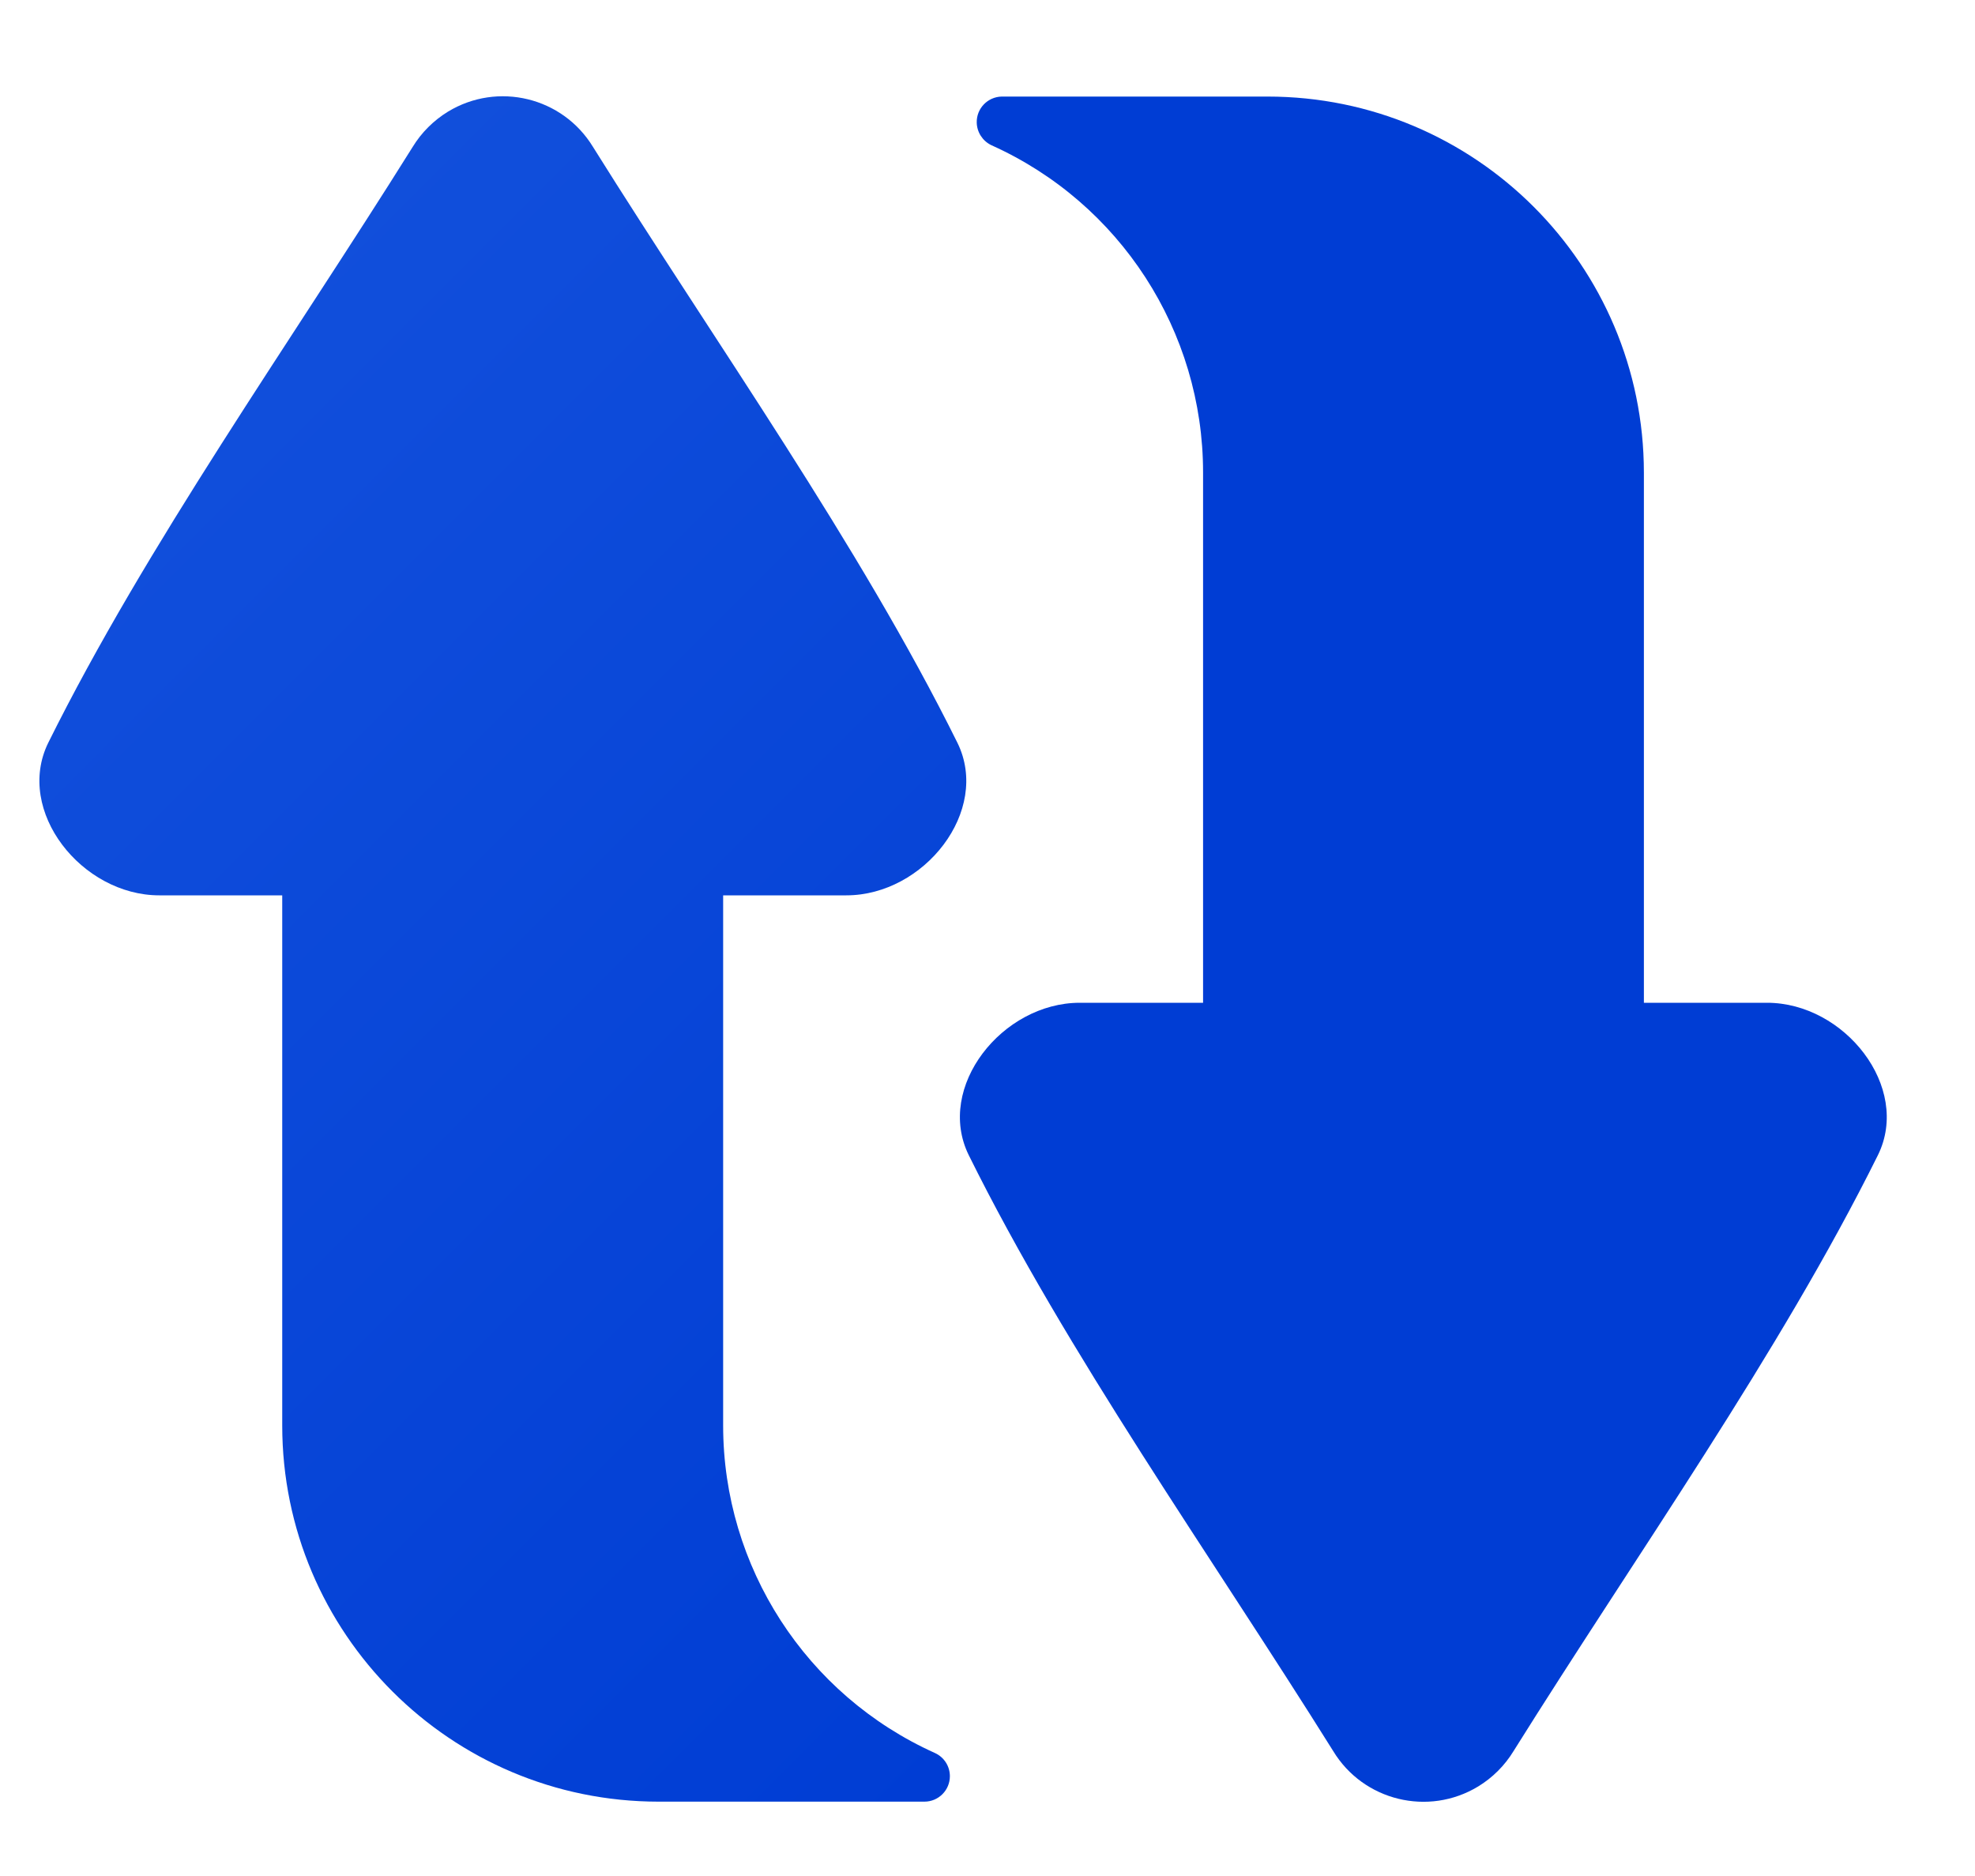
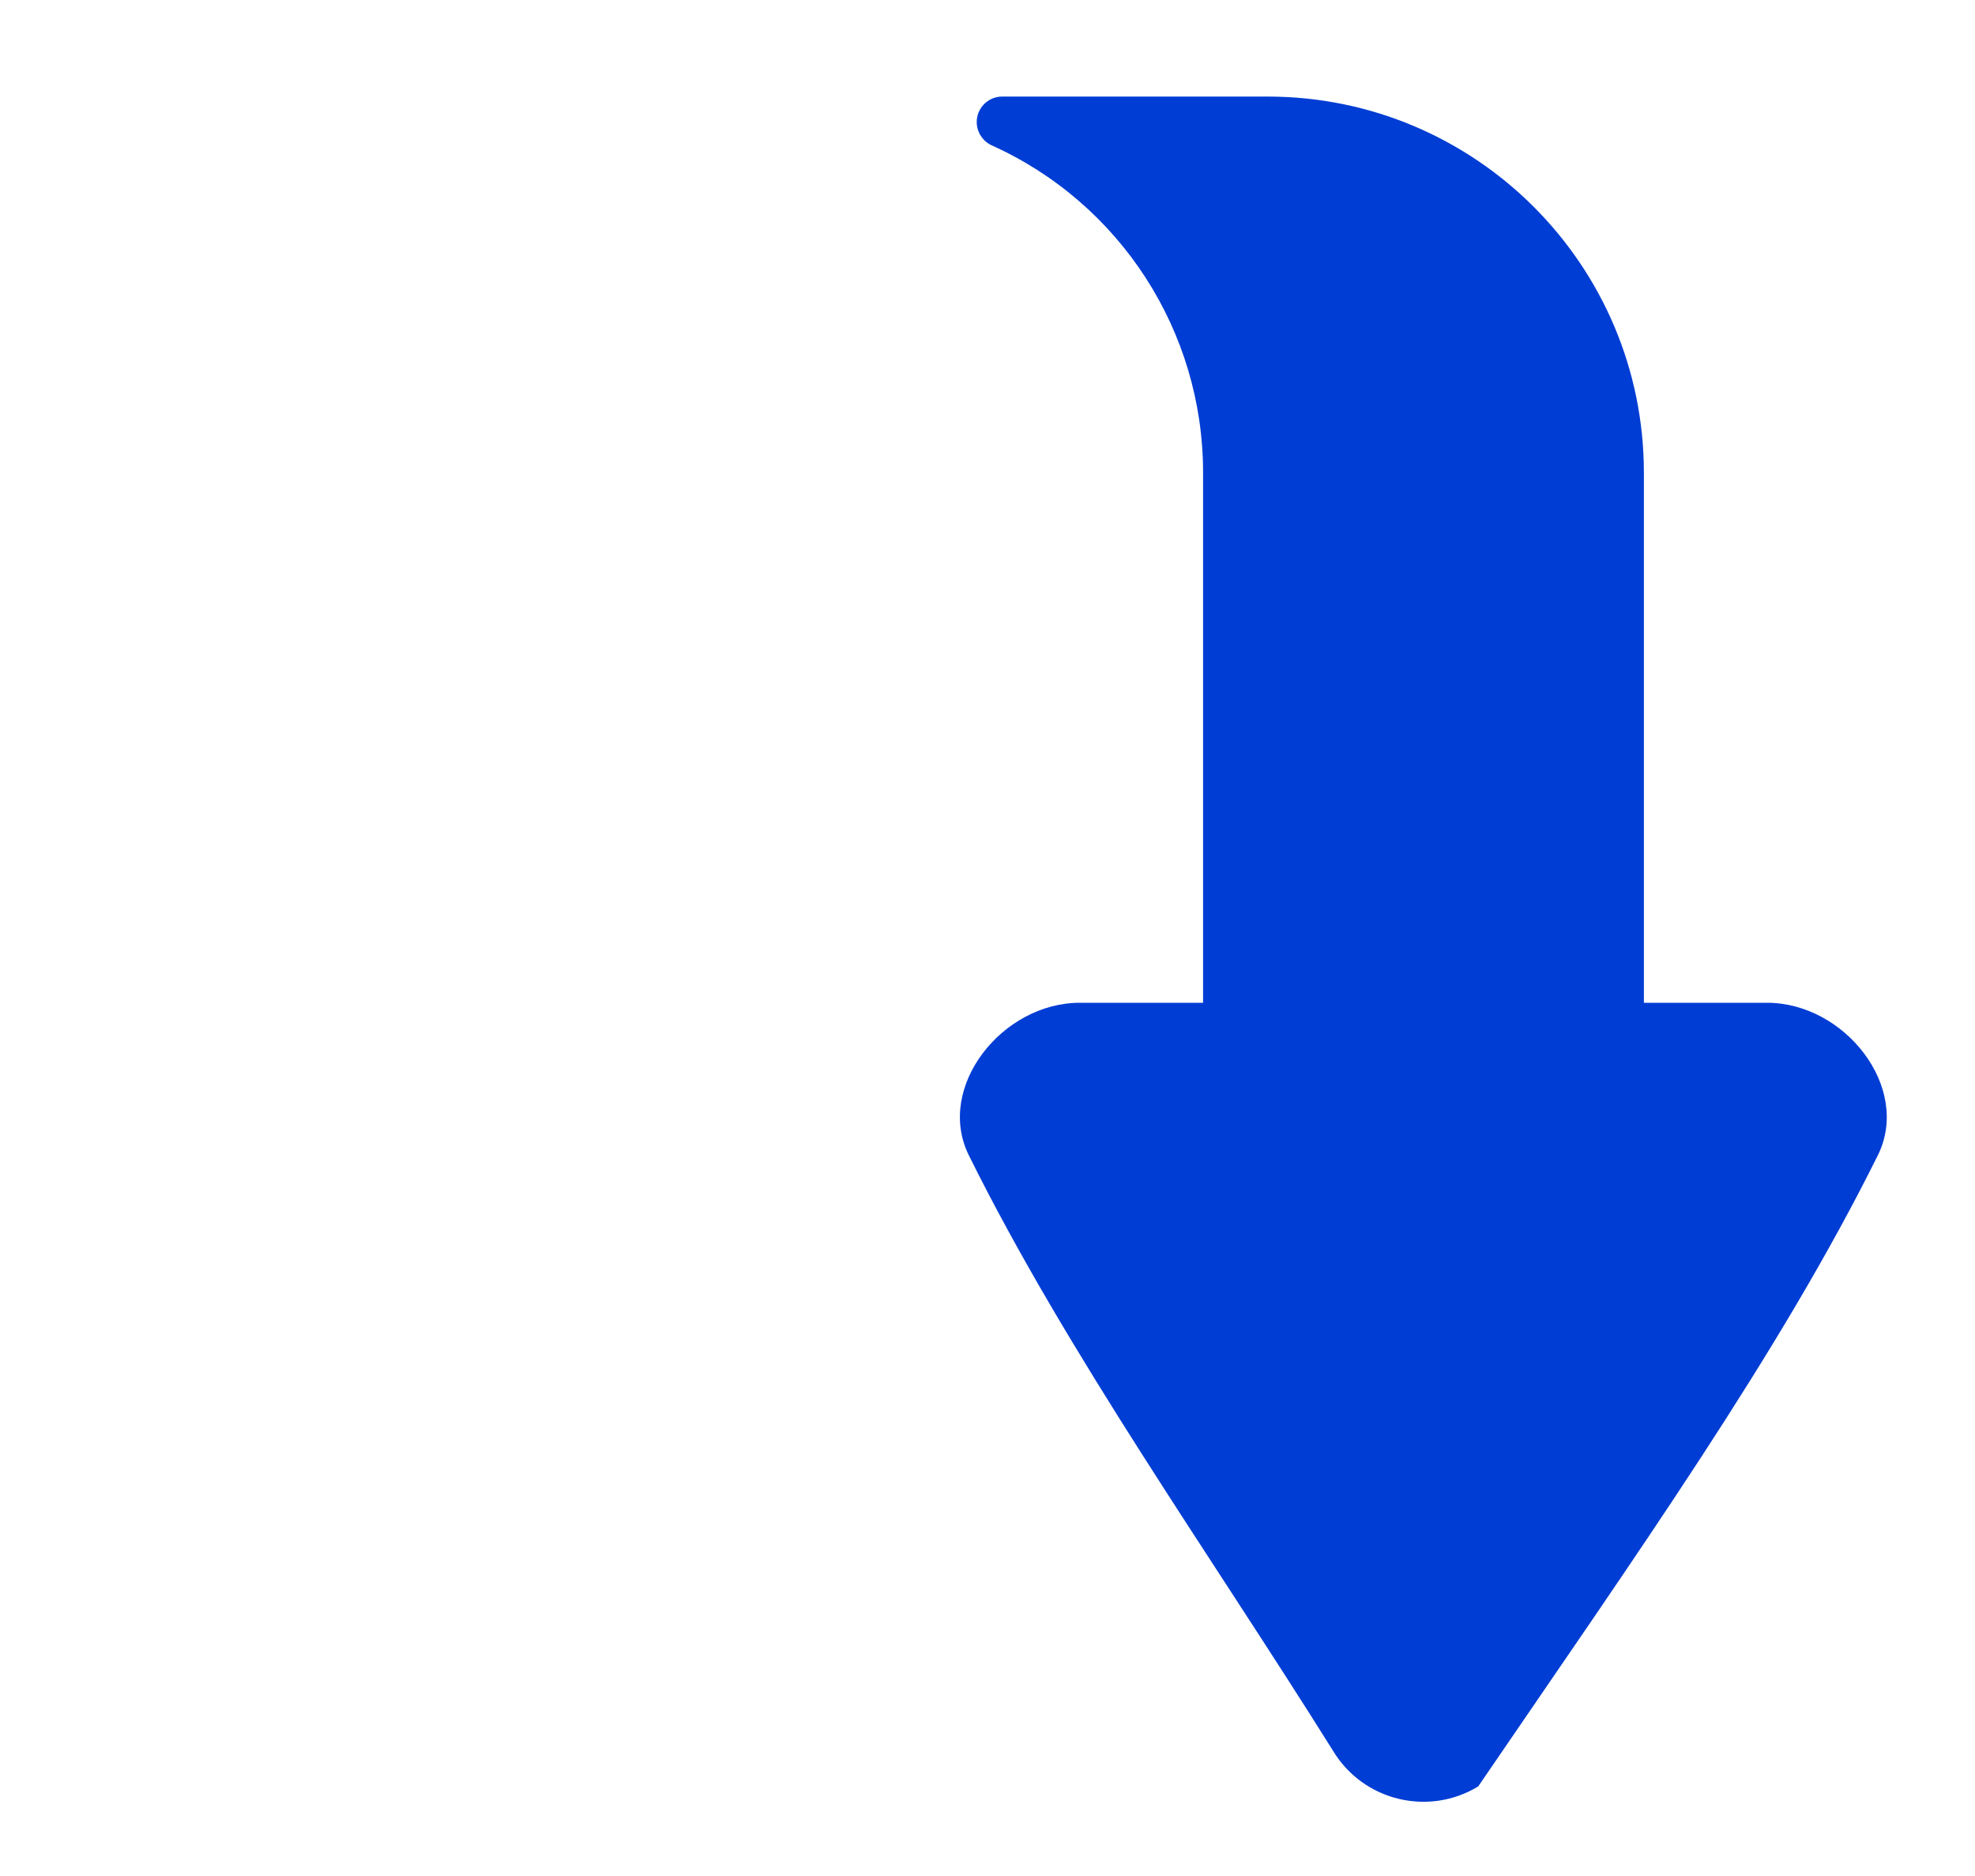
<svg xmlns="http://www.w3.org/2000/svg" width="20" height="19" viewBox="0 0 20 19" fill="none">
-   <path d="M9.467 17.754C8.163 17.167 7.323 15.869 7.323 14.438V9.068H8.571C9.357 9.068 10.034 8.214 9.696 7.524C8.702 5.517 7.254 3.485 6.005 1.488C5.698 0.984 5.041 0.824 4.536 1.131C4.391 1.22 4.268 1.342 4.179 1.488C2.93 3.485 1.484 5.517 0.488 7.524C0.15 8.214 0.828 9.068 1.613 9.068H2.858V14.437C2.858 16.541 4.564 18.247 6.669 18.247H9.361C9.504 18.247 9.619 18.131 9.619 17.989C9.619 17.888 9.56 17.796 9.467 17.754Z" fill="url(#paint0_linear_2273_4792)" />
-   <path d="M10.038 1.47C11.343 2.056 12.183 3.354 12.183 4.785V10.156H10.934C10.149 10.156 9.471 11.01 9.81 11.699C10.804 13.706 12.252 15.738 13.501 17.735C13.807 18.239 14.465 18.399 14.969 18.093C15.115 18.004 15.238 17.881 15.327 17.735C16.576 15.738 18.021 13.706 19.017 11.699C19.356 11.01 18.678 10.155 17.893 10.156H16.647V4.787C16.646 2.683 14.94 0.978 12.836 0.978H10.144C10.001 0.981 9.888 1.099 9.891 1.241C9.893 1.339 9.95 1.427 10.038 1.47Z" fill="#003DD4" />
+   <path d="M10.038 1.47C11.343 2.056 12.183 3.354 12.183 4.785V10.156H10.934C10.149 10.156 9.471 11.01 9.81 11.699C10.804 13.706 12.252 15.738 13.501 17.735C13.807 18.239 14.465 18.399 14.969 18.093C16.576 15.738 18.021 13.706 19.017 11.699C19.356 11.01 18.678 10.155 17.893 10.156H16.647V4.787C16.646 2.683 14.94 0.978 12.836 0.978H10.144C10.001 0.981 9.888 1.099 9.891 1.241C9.893 1.339 9.95 1.427 10.038 1.47Z" fill="#003DD4" />
  <defs>
    <linearGradient id="paint0_linear_2273_4792" x1="11.708" y1="16.007" x2="0.013" y2="4.312" gradientUnits="userSpaceOnUse">
      <stop stop-color="#003DD4" />
      <stop offset="1" stop-color="#1250DC" />
    </linearGradient>
  </defs>
</svg>